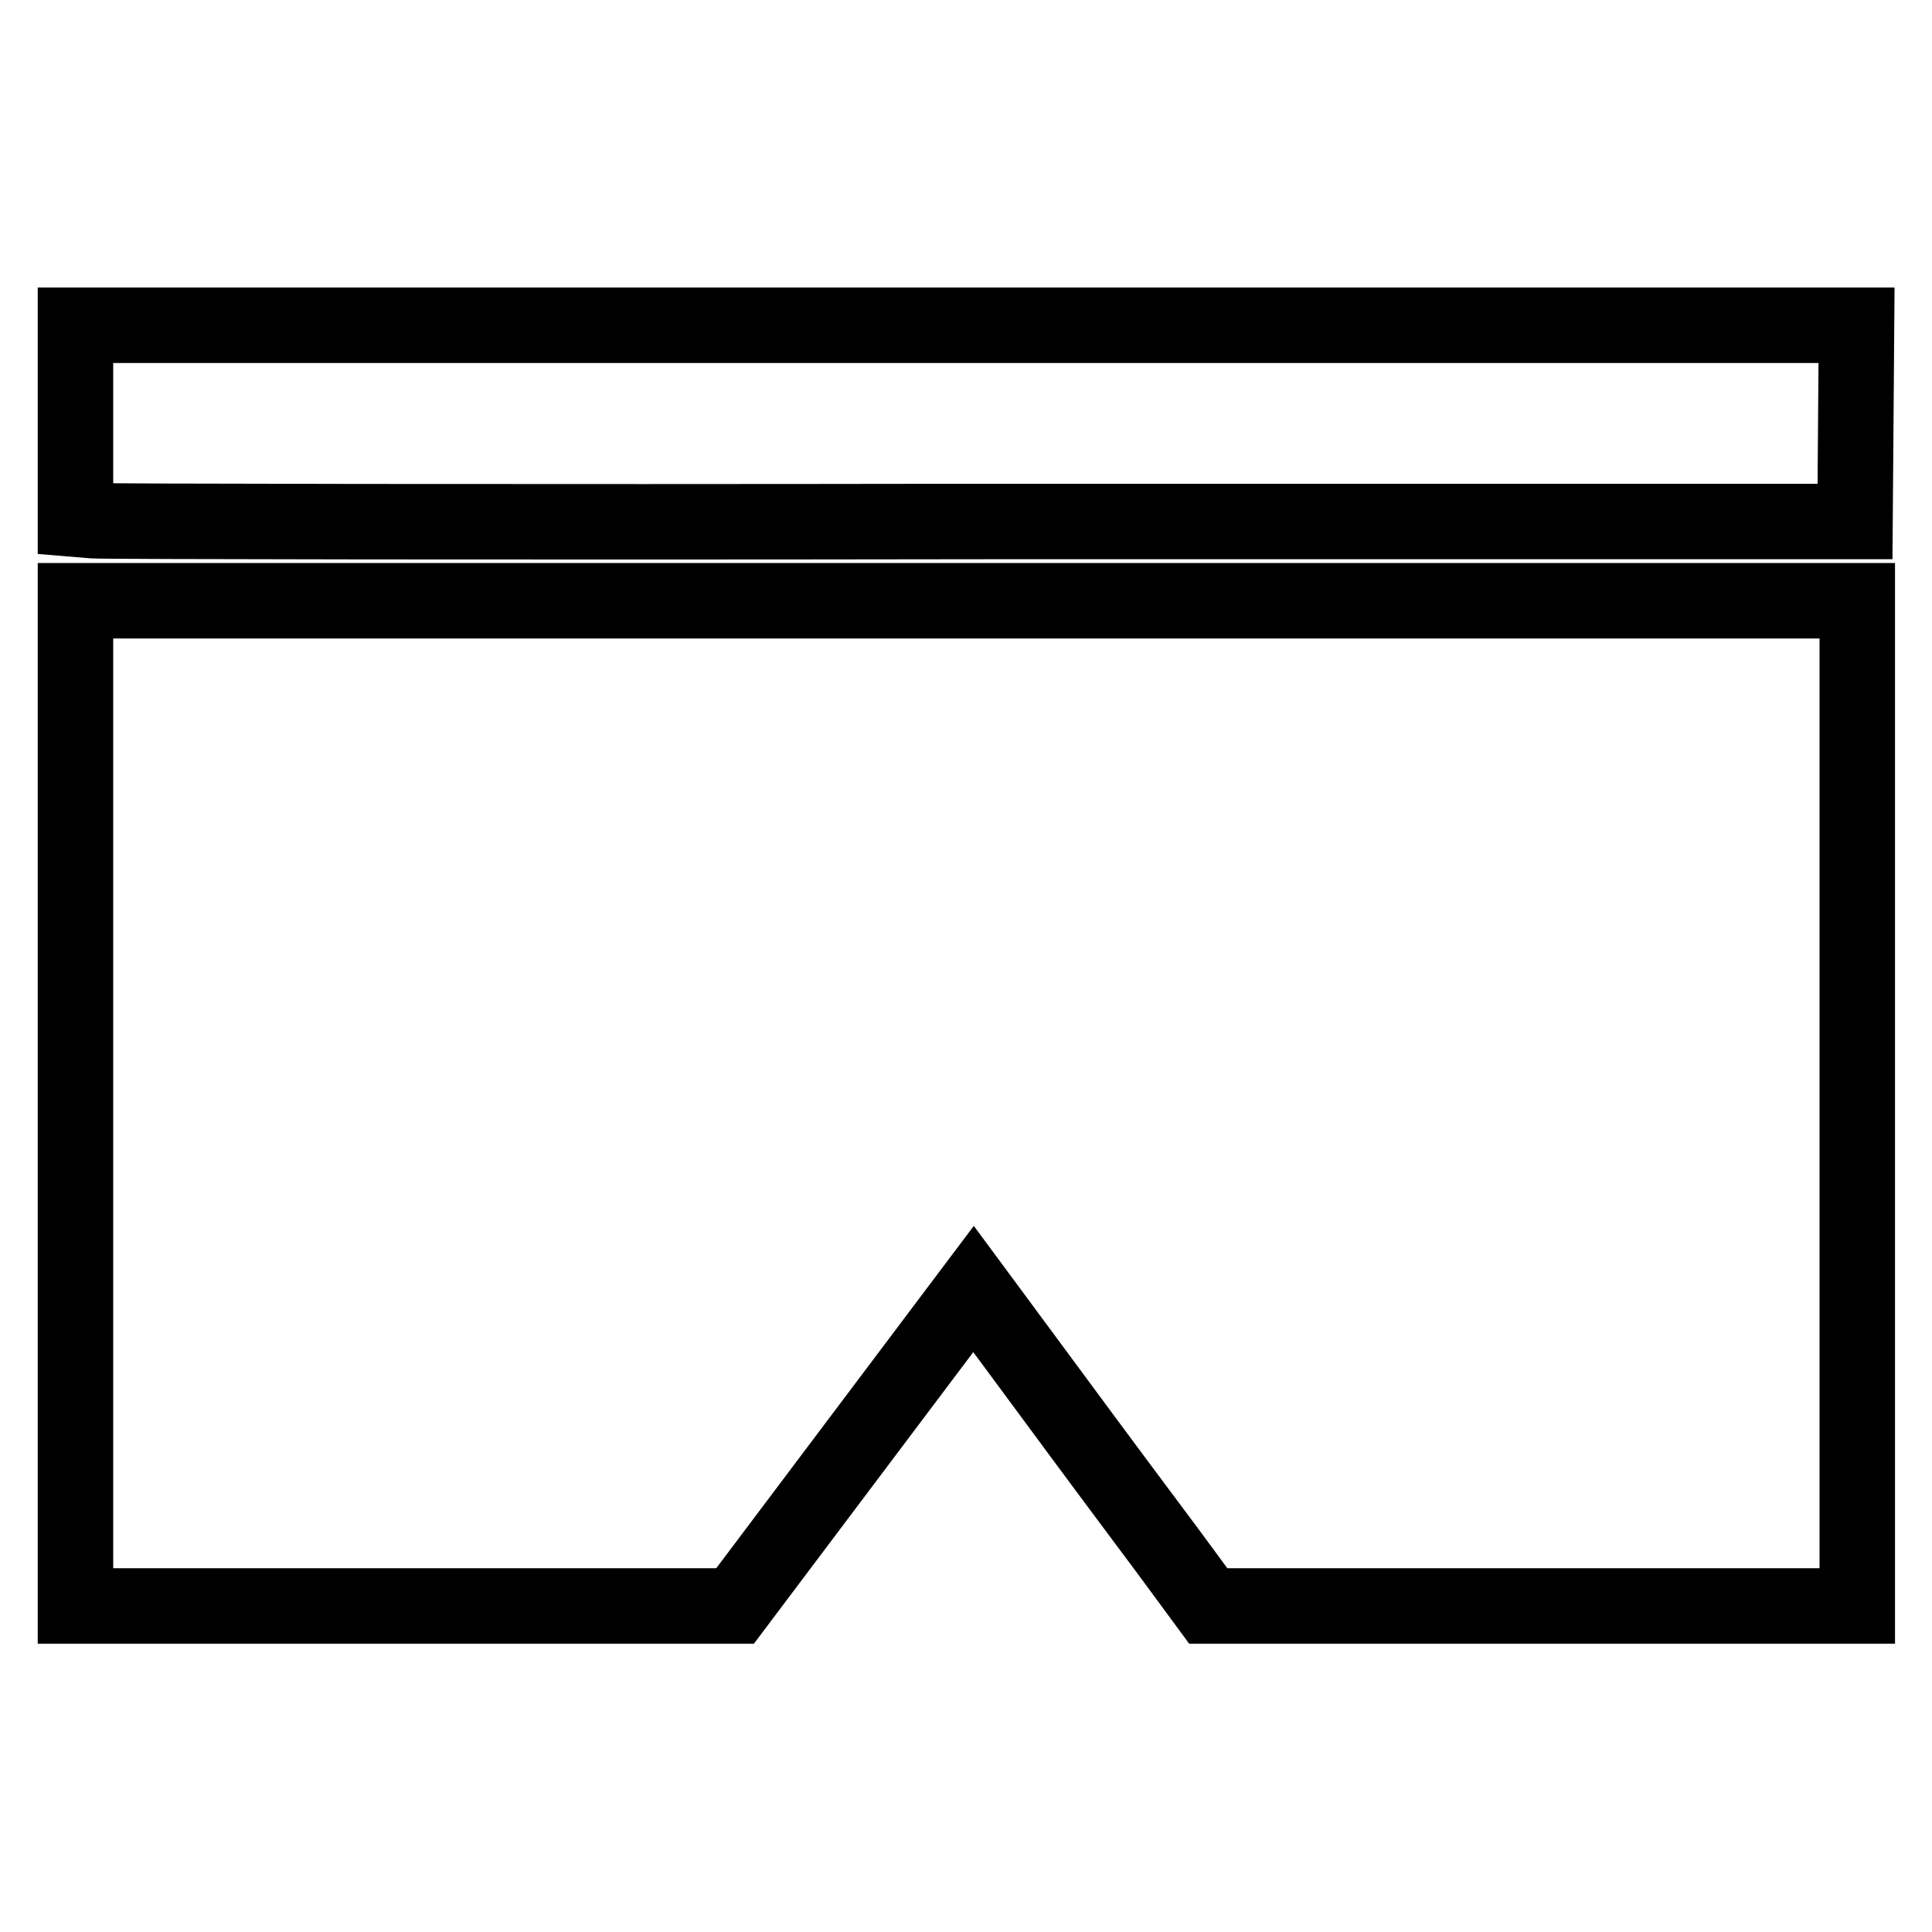
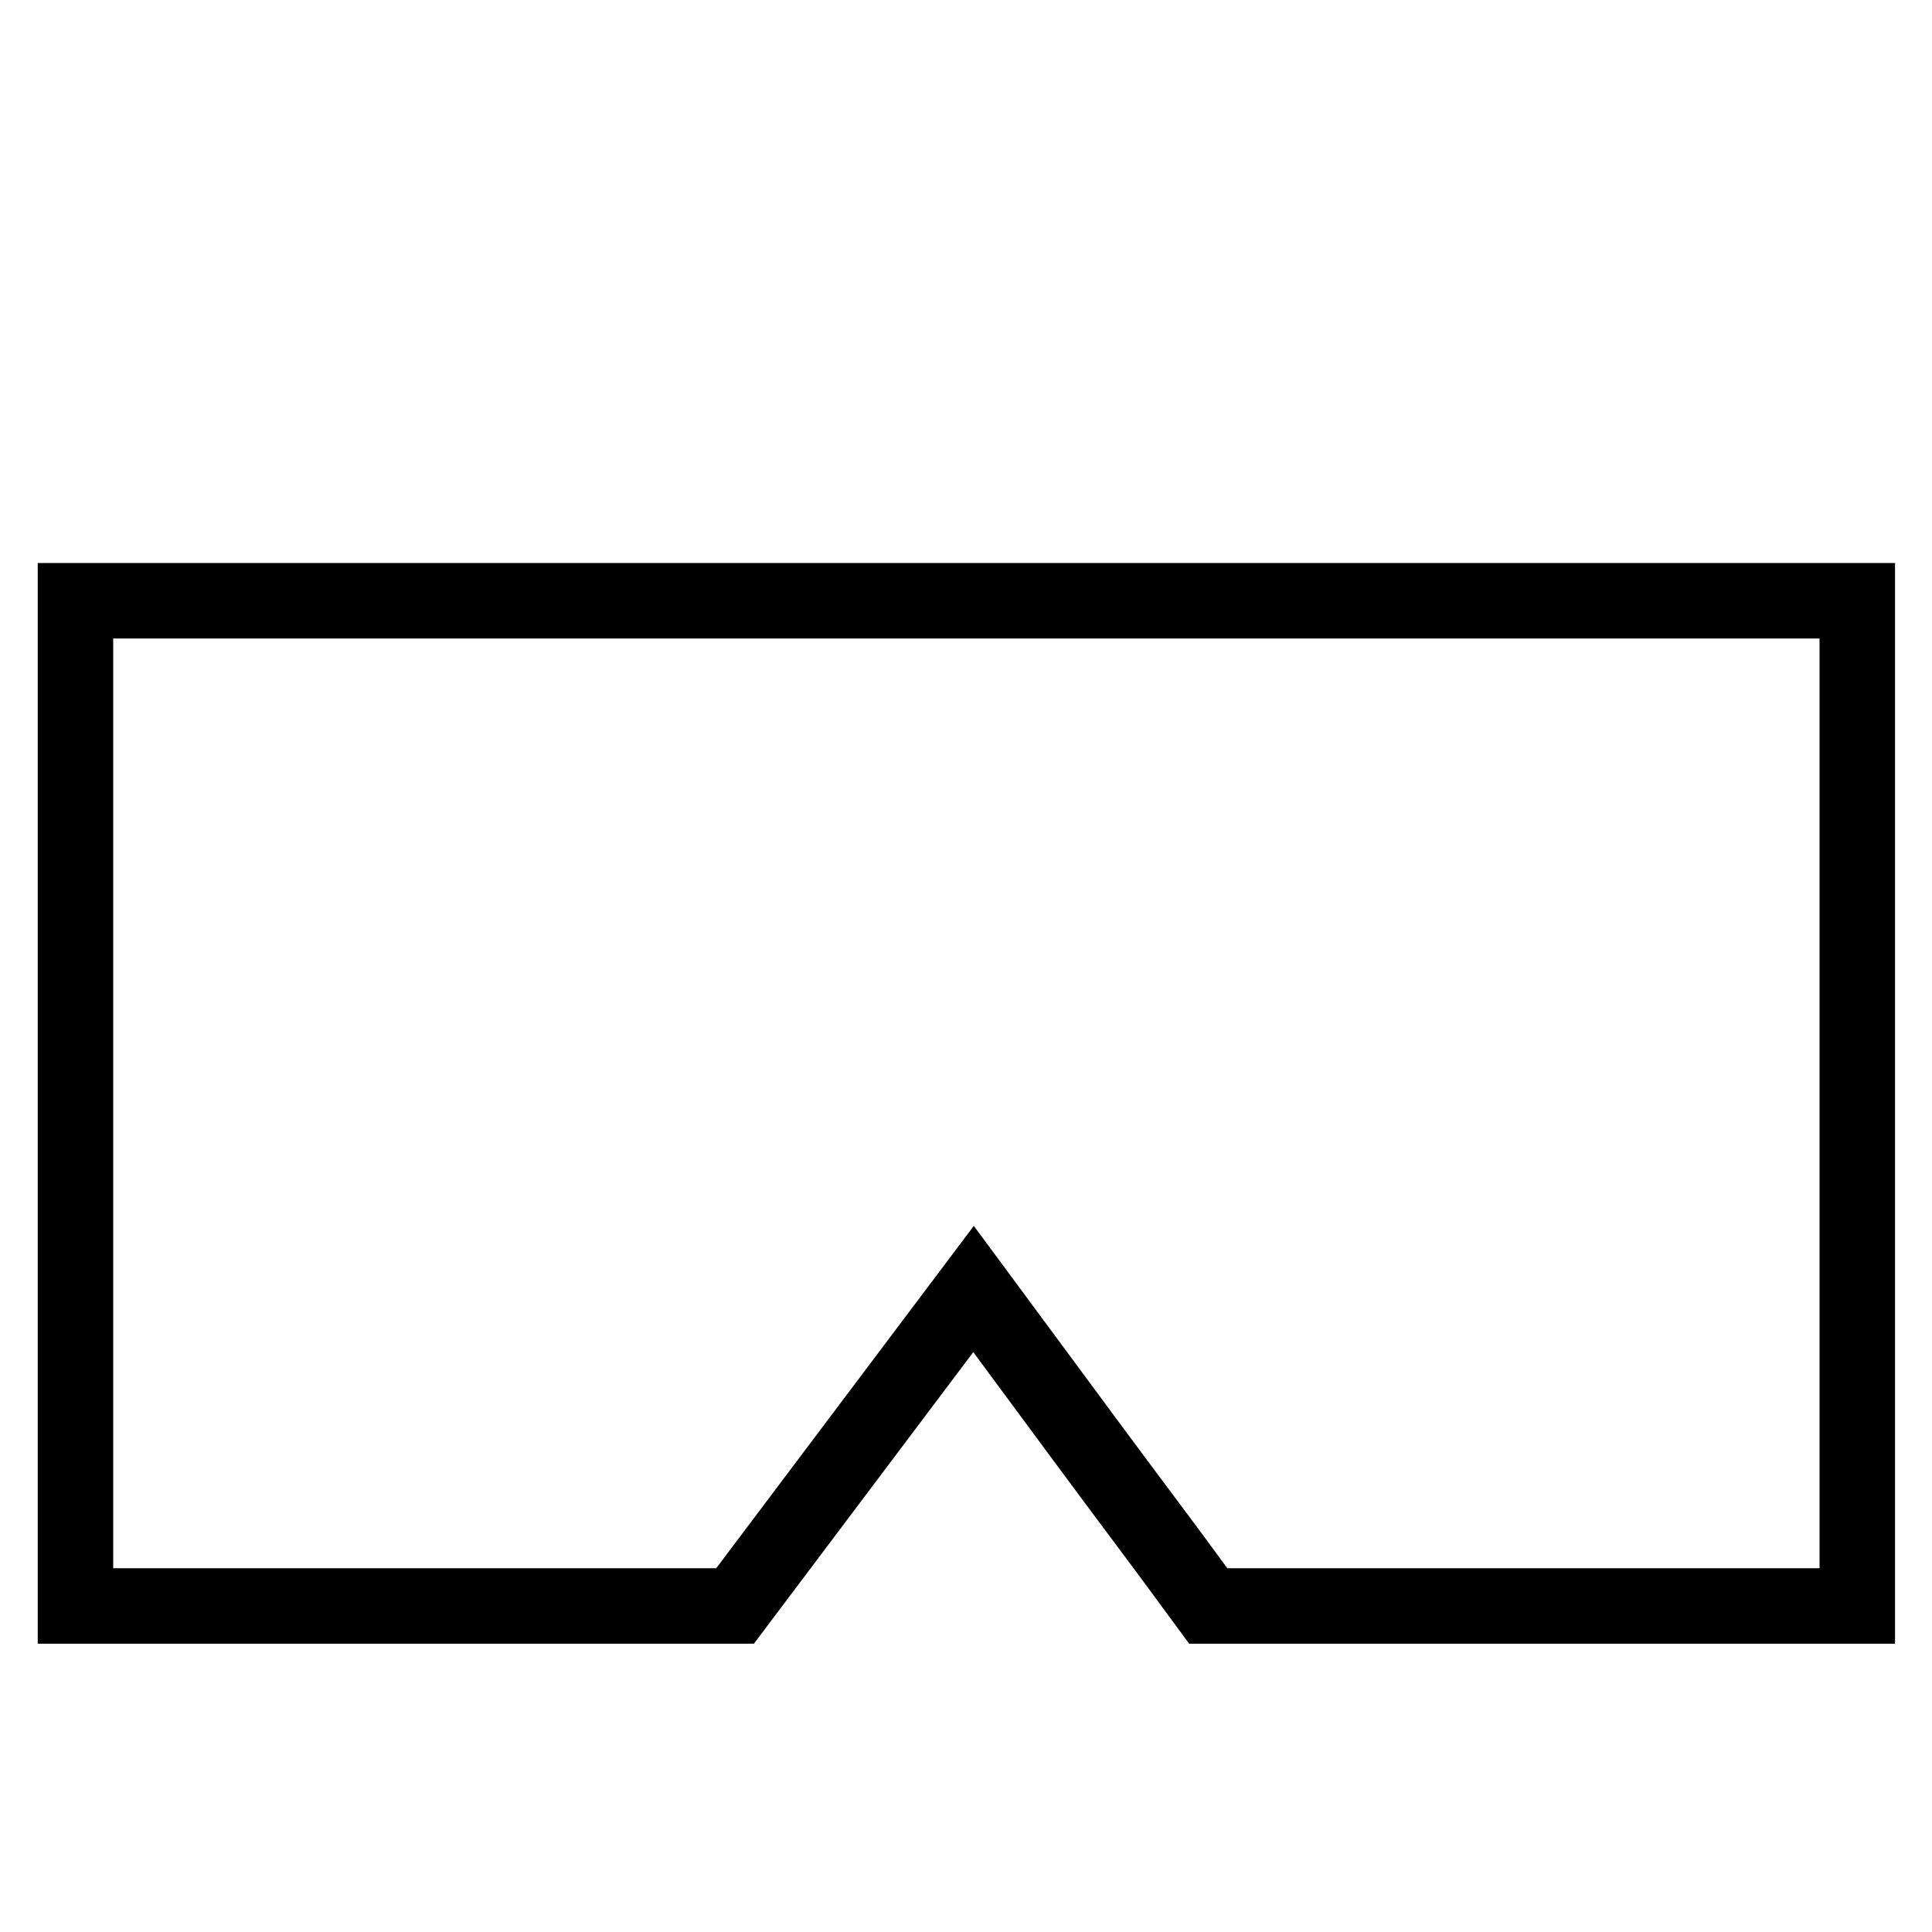
<svg xmlns="http://www.w3.org/2000/svg" version="1.1" x="0px" y="0px" viewBox="0 0 256 256" enable-background="new 0 0 256 256" xml:space="preserve">
  <g>
    <g>
      <g>
-         <path stroke-width="10" fill-opacity="0" stroke="#000000" d="M10,56v12.8l2.4,0.2c1.3,0.1,54.4,0.2,117.9,0.1l115.5,0l0.1-13l0.1-13H128H10V56z" />
        <path stroke-width="10" fill-opacity="0" stroke="#000000" d="M10,146.2v66.6h43.7h43.7l15.8-21l15.8-21l10.2,13.8c5.6,7.6,12.6,17,15.6,21l5.3,7.2l43,0h43v-66.6V79.6H128H10V146.2z" />
      </g>
    </g>
  </g>
</svg>